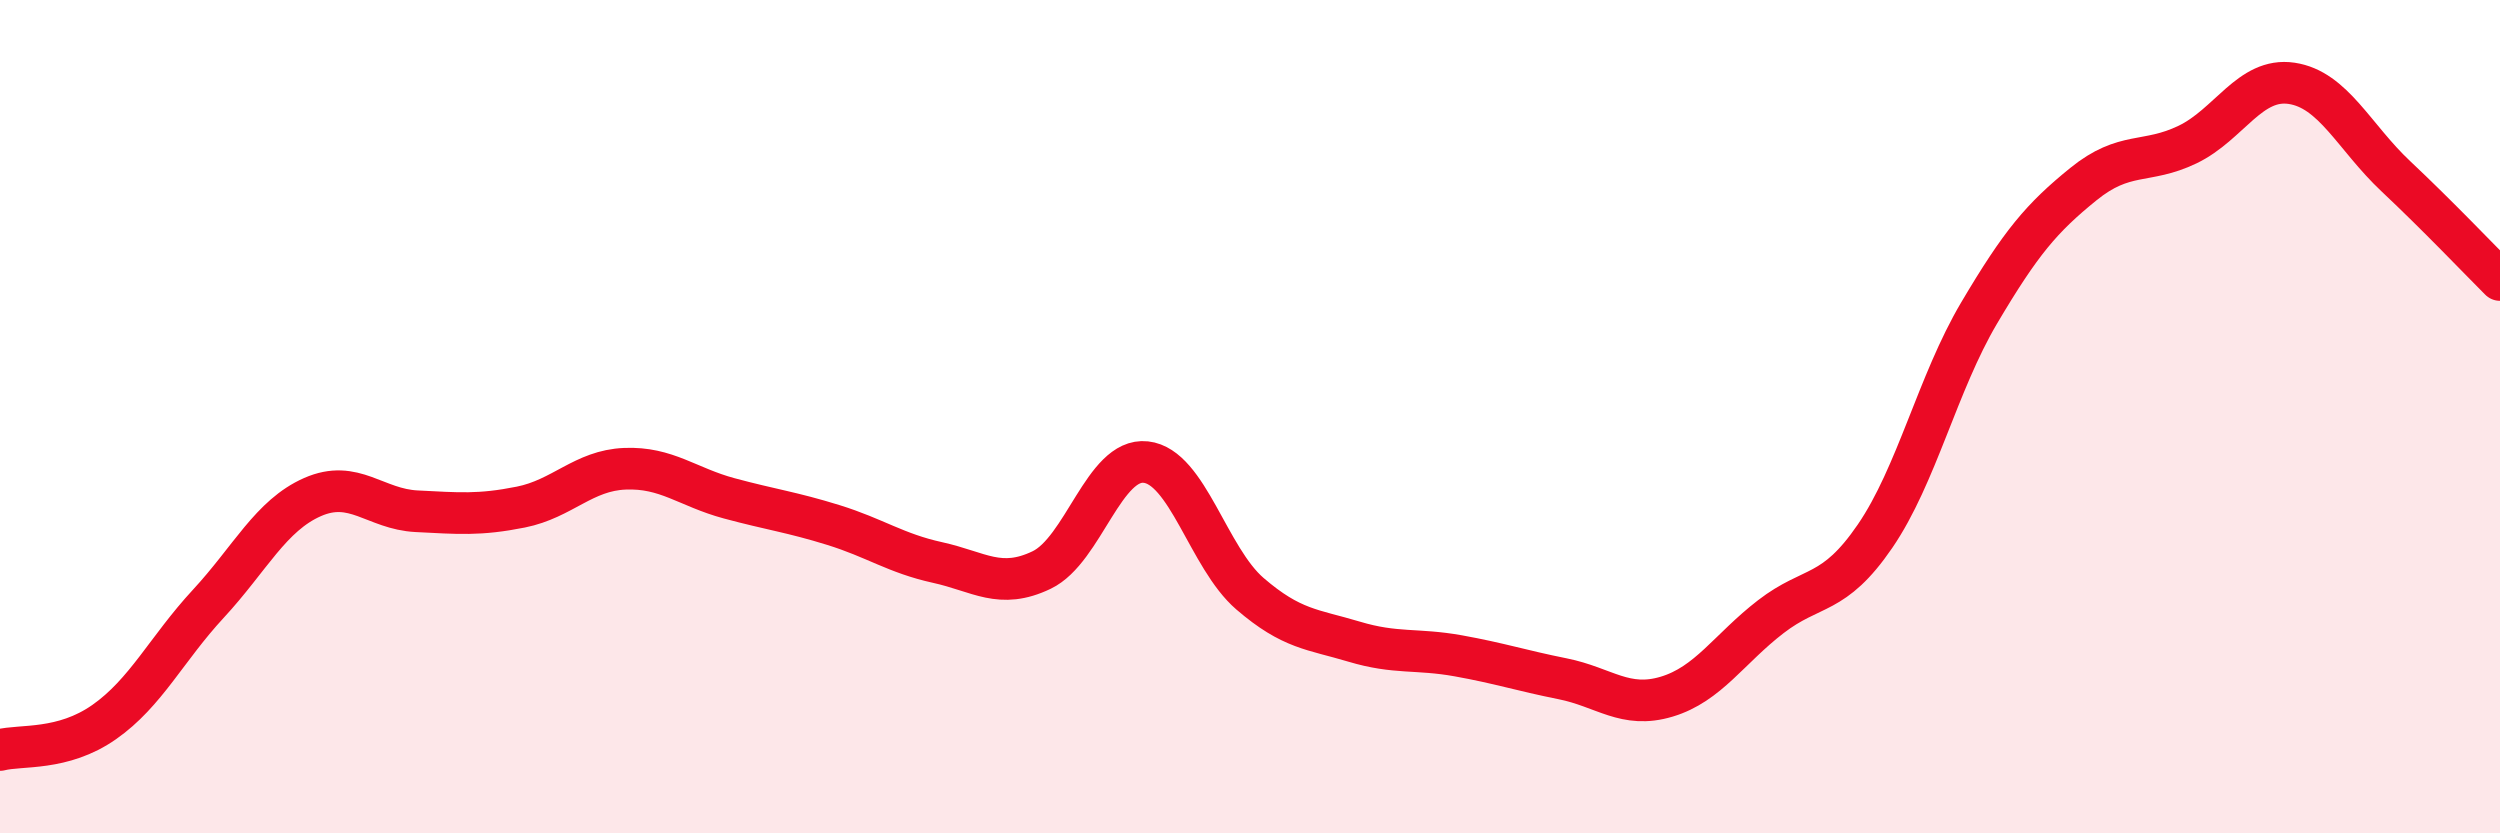
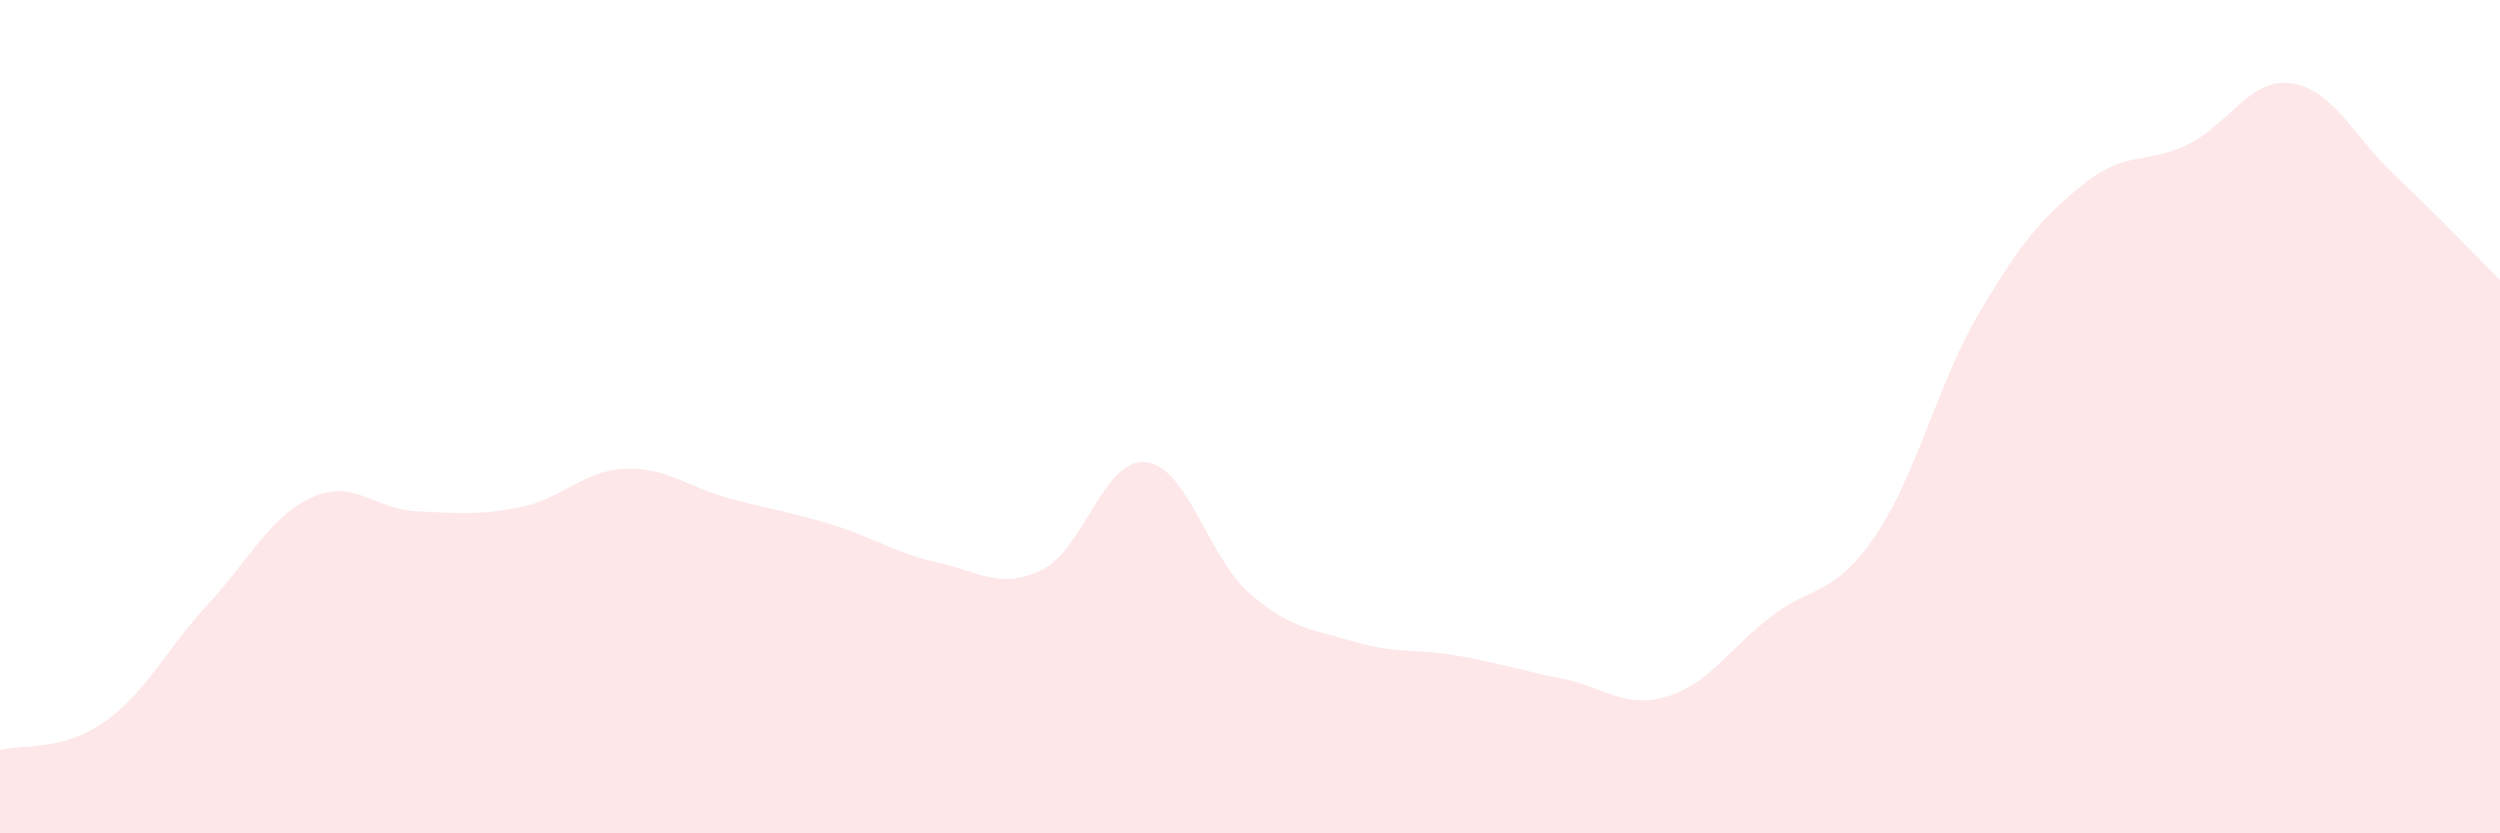
<svg xmlns="http://www.w3.org/2000/svg" width="60" height="20" viewBox="0 0 60 20">
  <path d="M 0,18 C 0.5,17.87 1.5,18.03 2.5,17.33 C 3.5,16.63 4,15.57 5,14.49 C 6,13.41 6.5,12.37 7.5,11.93 C 8.5,11.49 9,12.22 10,12.27 C 11,12.32 11.5,12.37 12.5,12.17 C 13.5,11.97 14,11.29 15,11.25 C 16,11.21 16.5,11.69 17.5,11.96 C 18.5,12.23 19,12.29 20,12.6 C 21,12.91 21.5,13.28 22.5,13.5 C 23.5,13.72 24,14.16 25,13.68 C 26,13.2 26.5,10.98 27.5,11.09 C 28.5,11.2 29,13.39 30,14.25 C 31,15.11 31.5,15.1 32.5,15.4 C 33.5,15.7 34,15.56 35,15.74 C 36,15.92 36.5,16.09 37.5,16.29 C 38.5,16.49 39,17.02 40,16.72 C 41,16.42 41.5,15.57 42.5,14.8 C 43.5,14.03 44,14.33 45,12.87 C 46,11.41 46.5,9.2 47.5,7.51 C 48.5,5.82 49,5.23 50,4.42 C 51,3.61 51.5,3.95 52.5,3.47 C 53.5,2.99 54,1.85 55,2 C 56,2.15 56.5,3.29 57.5,4.23 C 58.5,5.17 59.5,6.22 60,6.72L60 20L0 20Z" fill="#EB0A25" opacity="0.1" stroke-linecap="round" stroke-linejoin="round" />
-   <path d="M 0,18 C 0.5,17.87 1.5,18.03 2.5,17.33 C 3.5,16.63 4,15.57 5,14.49 C 6,13.41 6.5,12.37 7.5,11.93 C 8.5,11.49 9,12.22 10,12.27 C 11,12.32 11.5,12.37 12.5,12.17 C 13.5,11.97 14,11.29 15,11.25 C 16,11.21 16.5,11.69 17.5,11.96 C 18.5,12.23 19,12.29 20,12.6 C 21,12.91 21.5,13.28 22.5,13.5 C 23.5,13.72 24,14.16 25,13.68 C 26,13.2 26.5,10.98 27.5,11.09 C 28.5,11.2 29,13.39 30,14.25 C 31,15.11 31.5,15.1 32.5,15.4 C 33.5,15.7 34,15.56 35,15.74 C 36,15.92 36.5,16.09 37.5,16.29 C 38.5,16.49 39,17.02 40,16.72 C 41,16.42 41.5,15.57 42.5,14.8 C 43.5,14.03 44,14.33 45,12.87 C 46,11.41 46.5,9.2 47.5,7.51 C 48.5,5.82 49,5.23 50,4.42 C 51,3.61 51.5,3.95 52.5,3.47 C 53.5,2.99 54,1.85 55,2 C 56,2.15 56.5,3.29 57.5,4.23 C 58.5,5.17 59.5,6.22 60,6.72" stroke="#EB0A25" stroke-width="1" fill="none" stroke-linecap="round" stroke-linejoin="round" />
</svg>